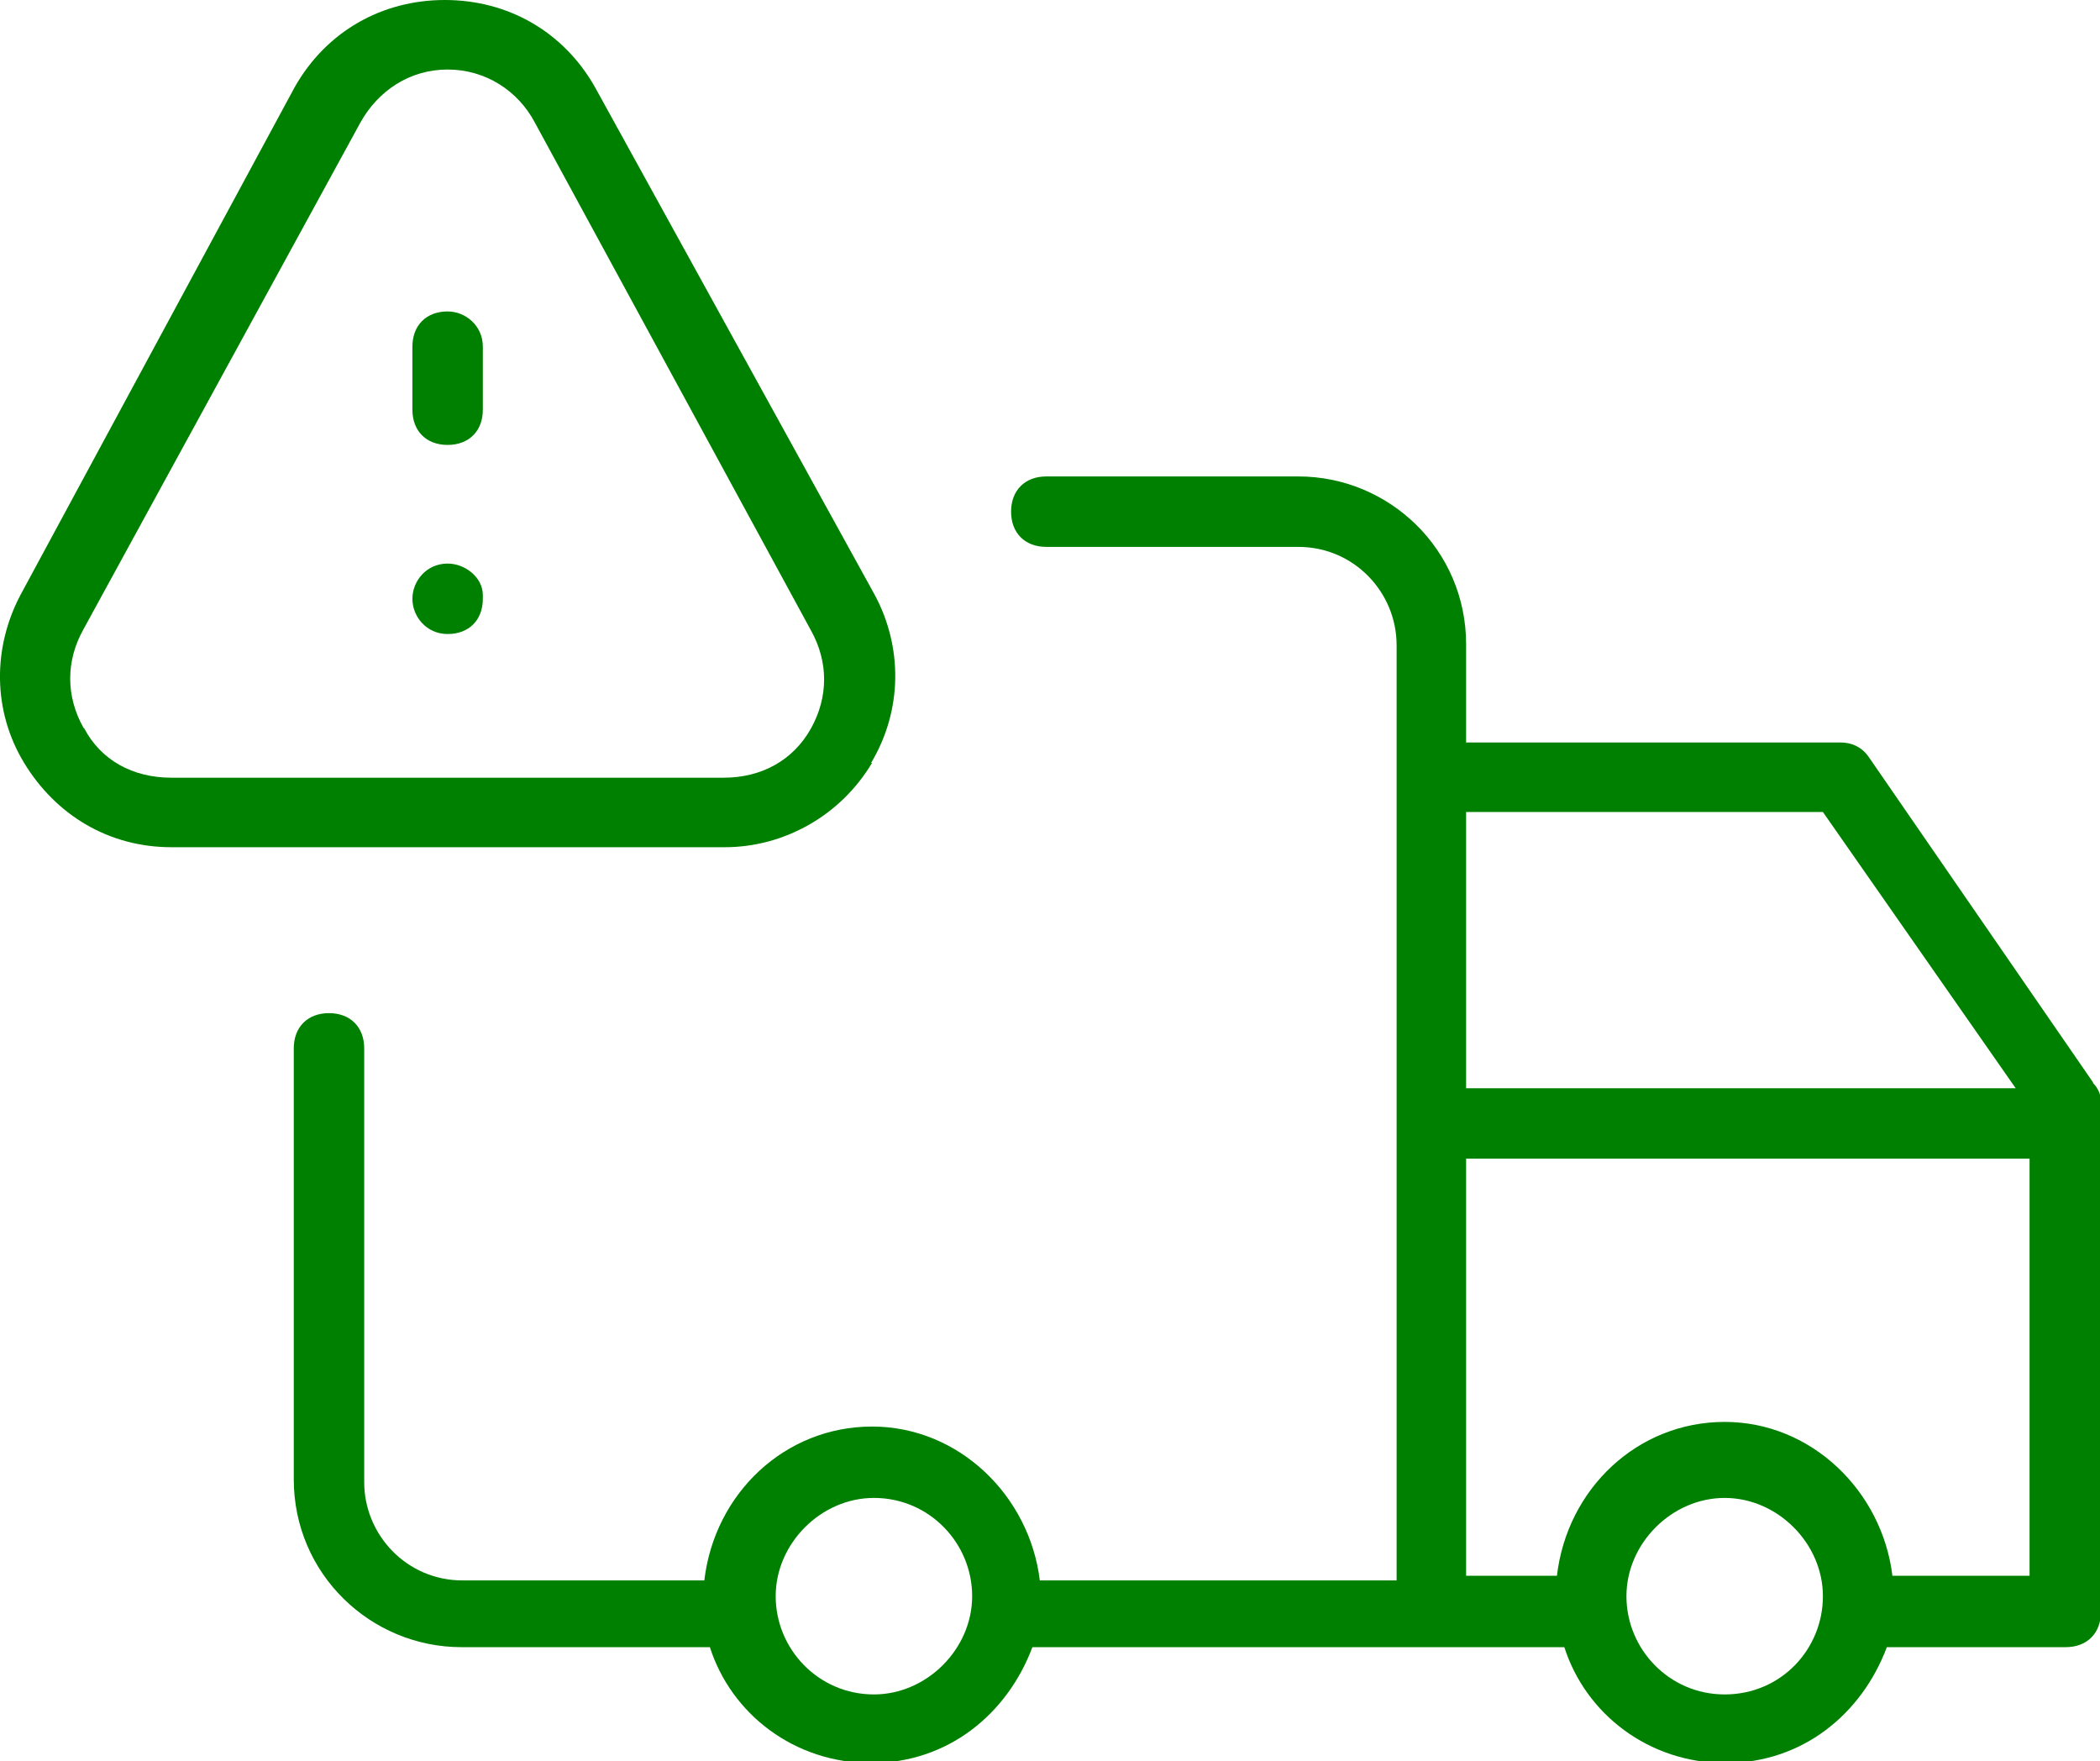
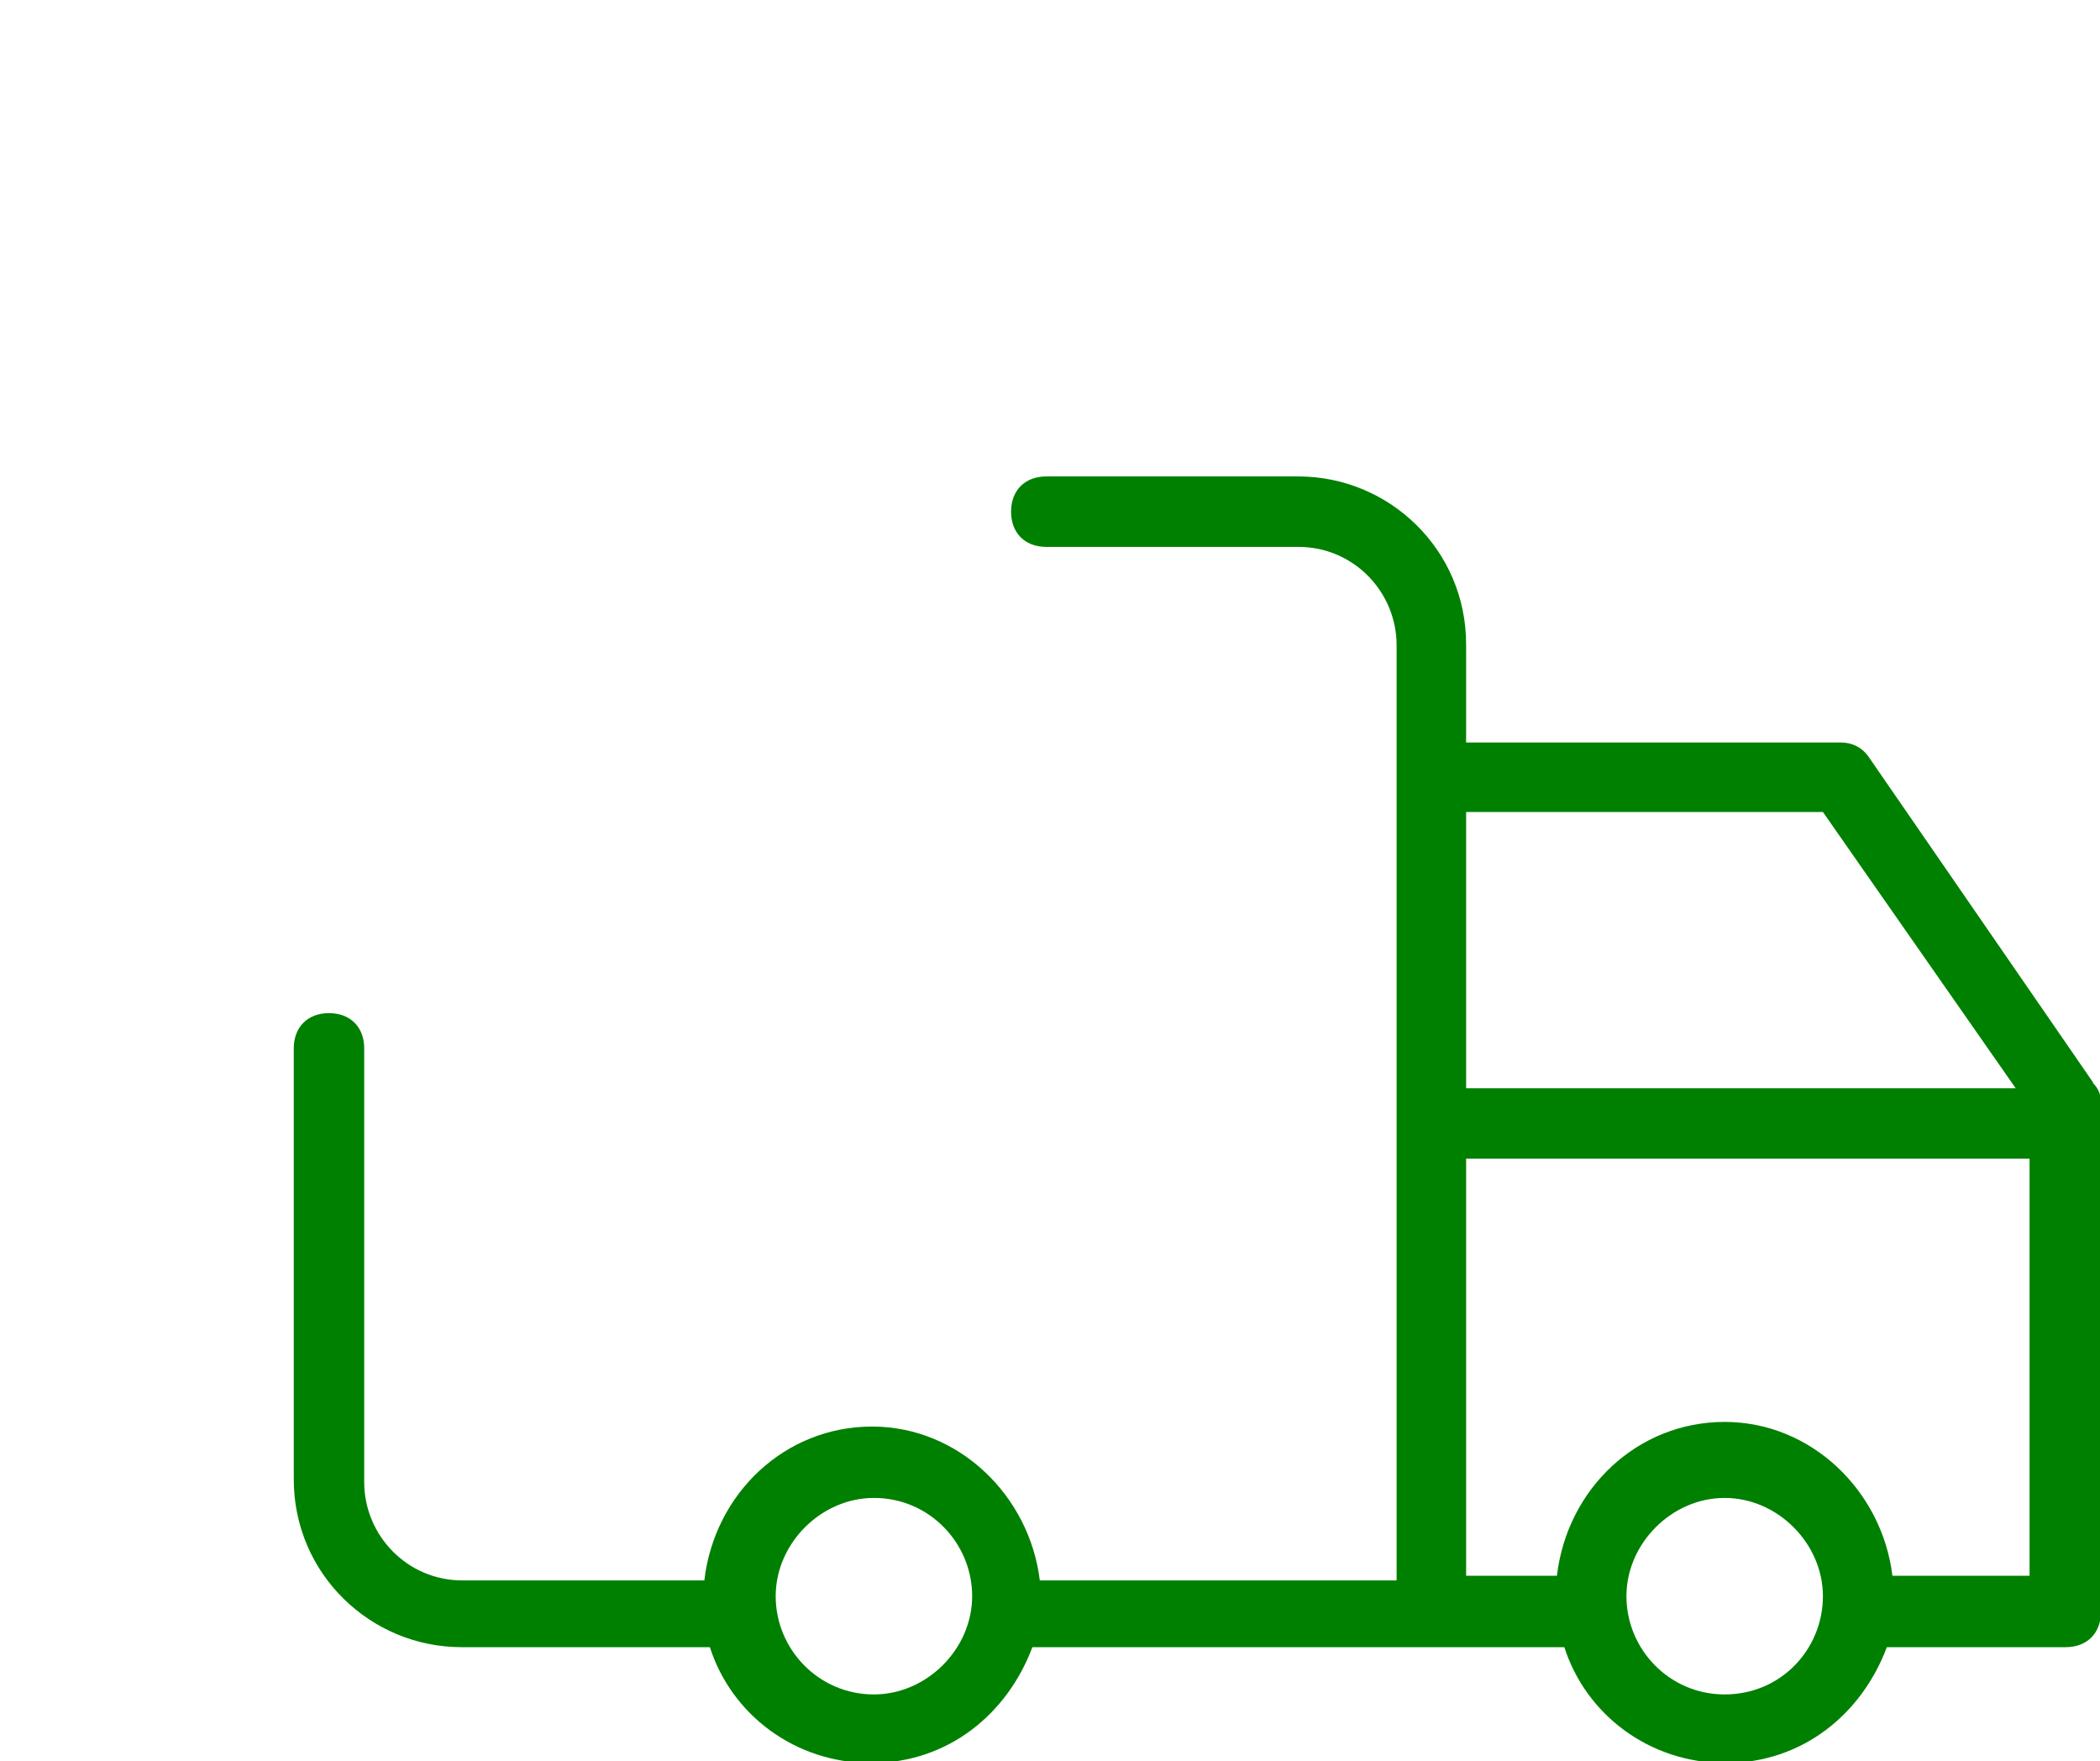
<svg xmlns="http://www.w3.org/2000/svg" id="Ebene_2" viewBox="0 0 22.66 19">
  <defs>
    <style>.cls-1{fill:green;}</style>
  </defs>
  <g id="Ebene_1-2">
    <g>
      <path class="cls-1" d="m22.58,11.67l-2.42-3.51c-.08-.11-.19-.15-.3-.15h-4.04v-1.06c0-1.02-.83-1.81-1.81-1.81h-2.72c-.23,0-.38.15-.38.38s.15.38.38.38h2.72c.6,0,1.06.49,1.06,1.06v10.09h-3.85c-.11-.91-.87-1.66-1.81-1.66s-1.7.72-1.81,1.66h-2.61c-.6,0-1.06-.49-1.06-1.06v-4.68c0-.23-.15-.38-.38-.38s-.38.15-.38.38v4.65c0,1.02.83,1.81,1.81,1.81h2.68c.23.72.91,1.25,1.74,1.25s1.47-.53,1.74-1.25h5.74c.23.72.91,1.25,1.74,1.25s1.47-.53,1.74-1.25h1.93c.23,0,.38-.15.38-.38v-5.51c0-.08-.04-.15-.08-.19Zm-2.91-2.91l2.08,2.98h-5.93v-2.98h3.85Zm-10.24,9.52c-.6,0-1.06-.49-1.06-1.06s.49-1.06,1.06-1.06c.6,0,1.06.49,1.06,1.06s-.49,1.06-1.06,1.06Zm9.18,0c-.6,0-1.06-.49-1.06-1.06s.49-1.06,1.06-1.06,1.06.49,1.06,1.06-.45,1.06-1.06,1.06Zm1.81-1.28c-.11-.91-.87-1.66-1.81-1.66s-1.7.72-1.81,1.66h-.98v-4.5h6.08v4.5h-1.47Z" />
-       <path class="cls-1" d="m9.4,8.23c.34-.57.34-1.25.04-1.81L6.42.94c-.34-.6-.94-.94-1.62-.94s-1.28.34-1.62.94L.22,6.42c-.3.57-.3,1.25.04,1.81s.91.91,1.59.91h5.97c.64,0,1.25-.34,1.59-.91Zm-8.5-.38c-.19-.34-.19-.72,0-1.06L3.89,1.32c.19-.34.53-.57.94-.57s.76.23.94.57l2.98,5.48c.19.34.19.72,0,1.06s-.53.53-.94.53H1.85c-.42,0-.76-.19-.94-.53Z" />
-       <path class="cls-1" d="m4.83,3.36c-.23,0-.38.15-.38.38v.68c0,.23.15.38.38.38s.38-.15.38-.38v-.68c0-.23-.19-.38-.38-.38Z" />
-       <path class="cls-1" d="m4.83,6.08c-.23,0-.38.19-.38.38s.15.38.38.38.38-.15.38-.38v-.04c0-.19-.19-.34-.38-.34Z" />
    </g>
  </g>
</svg>